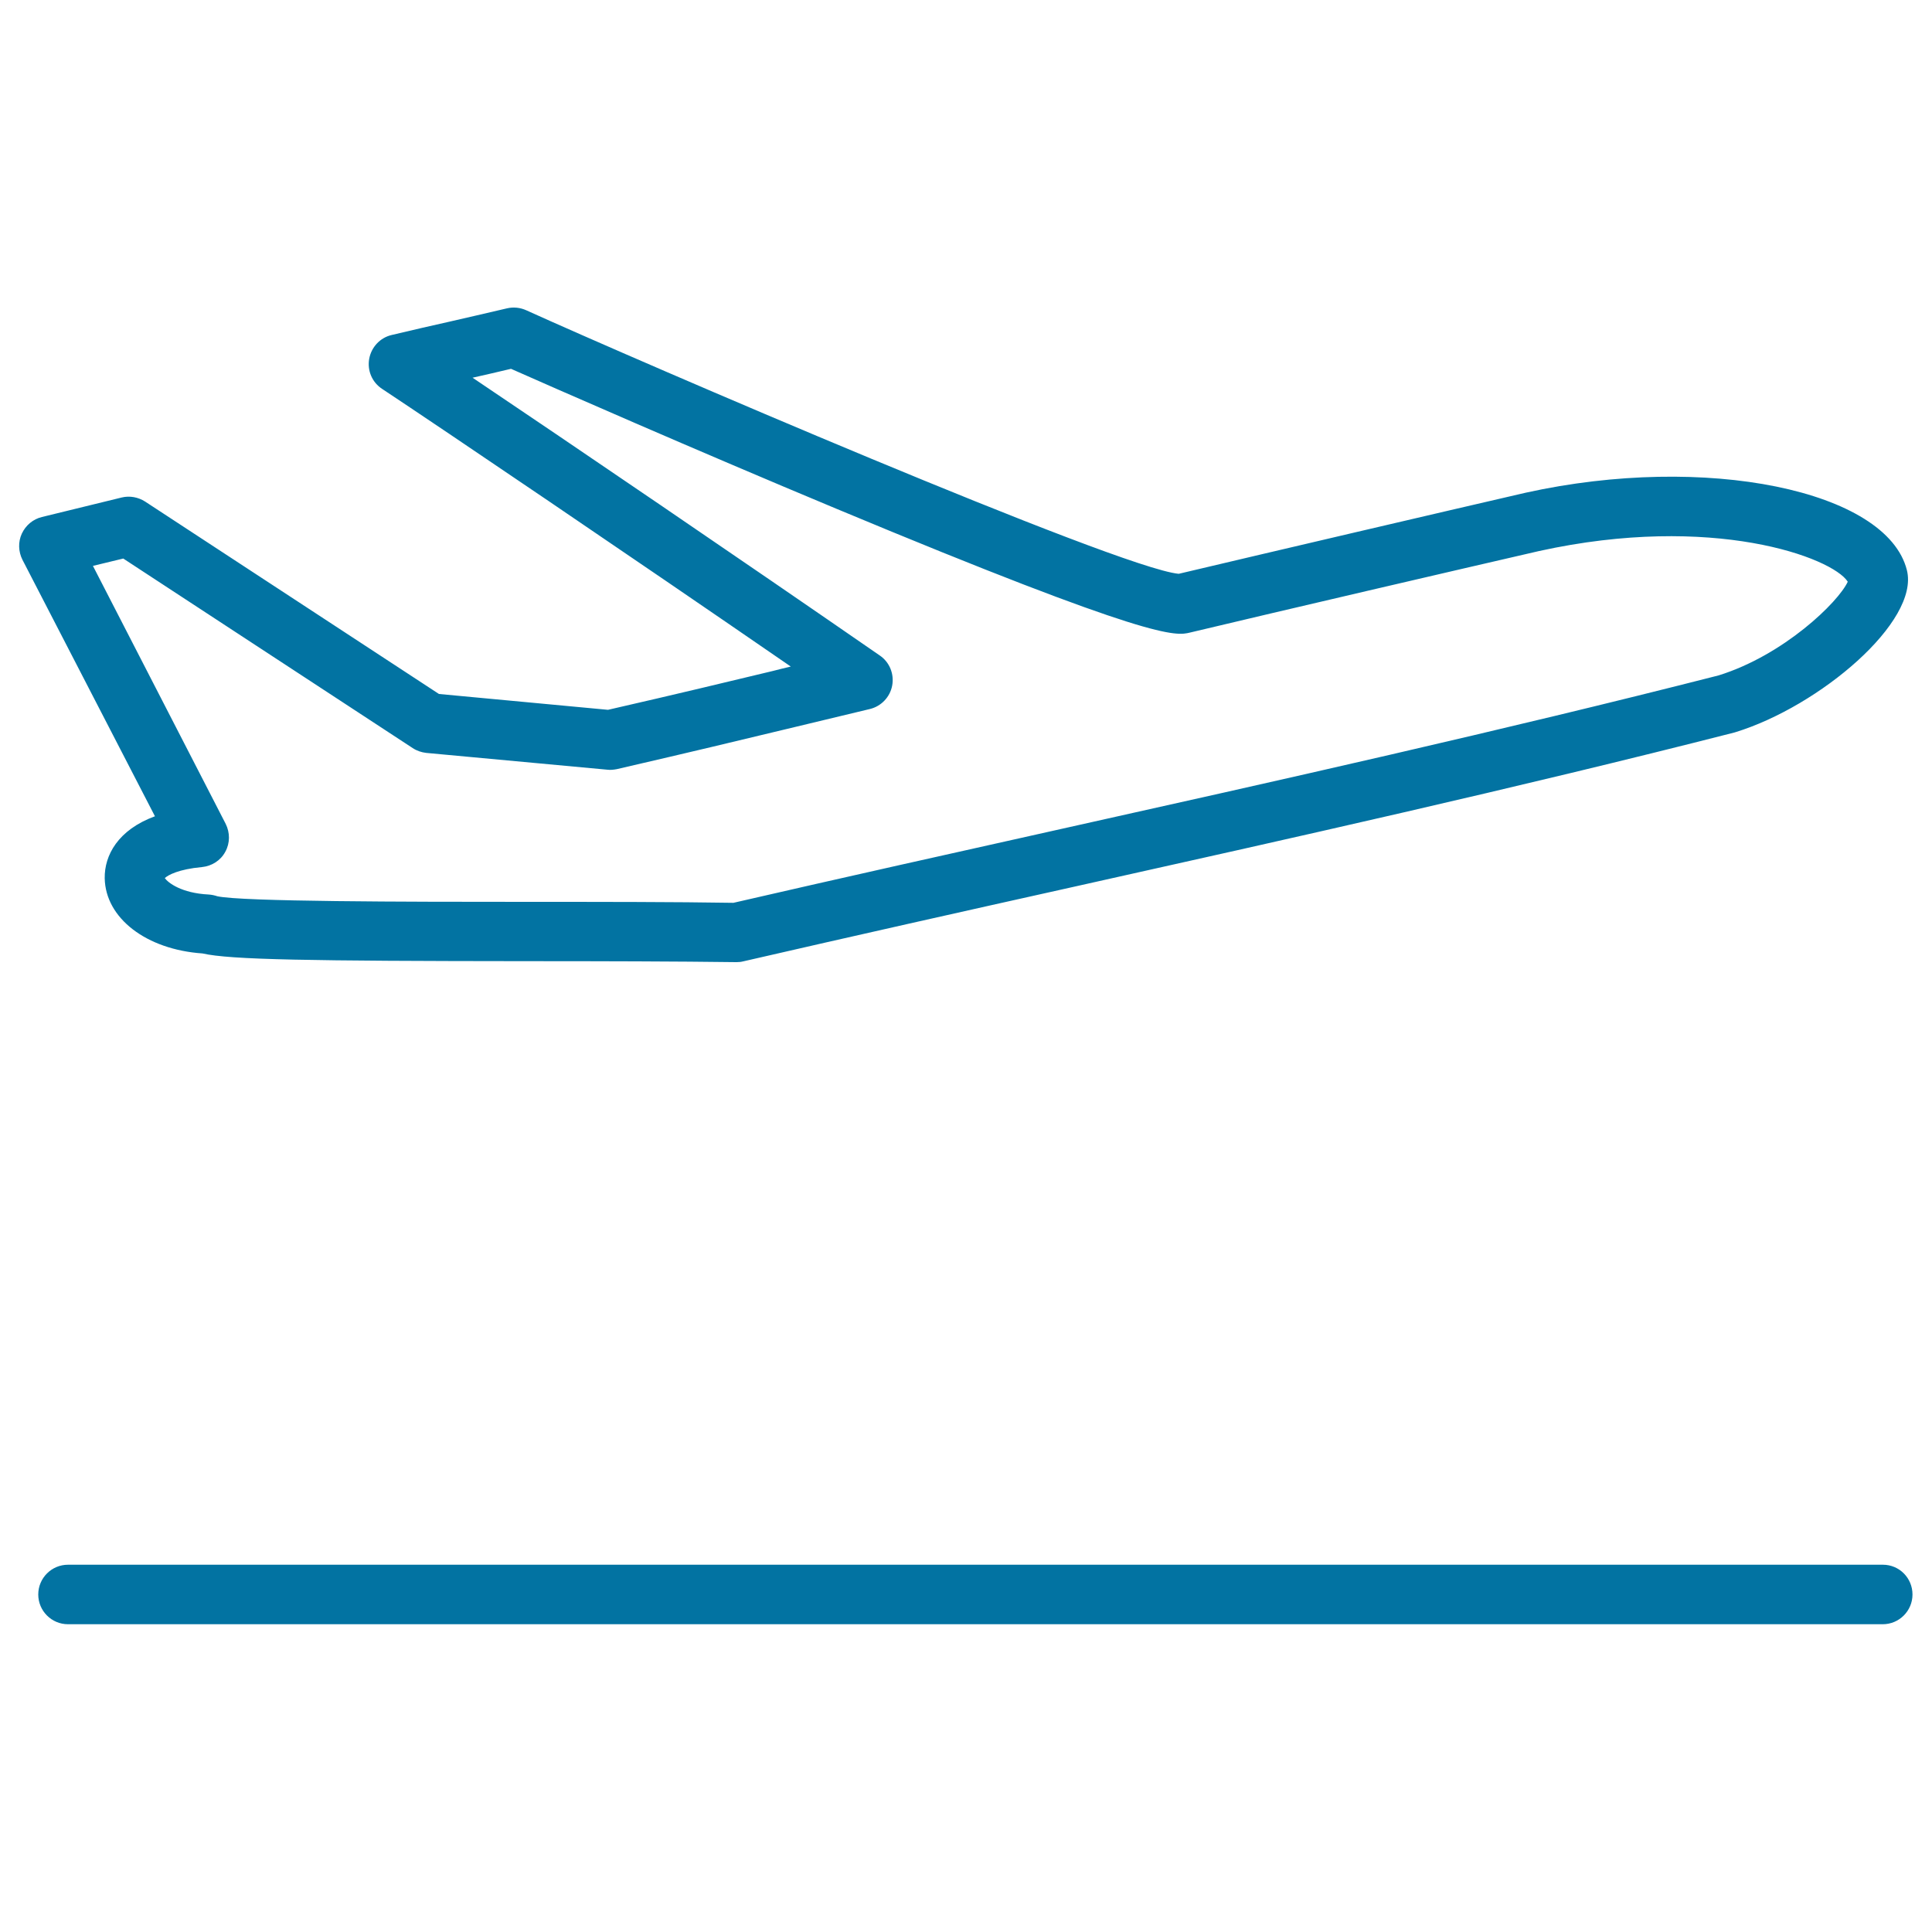
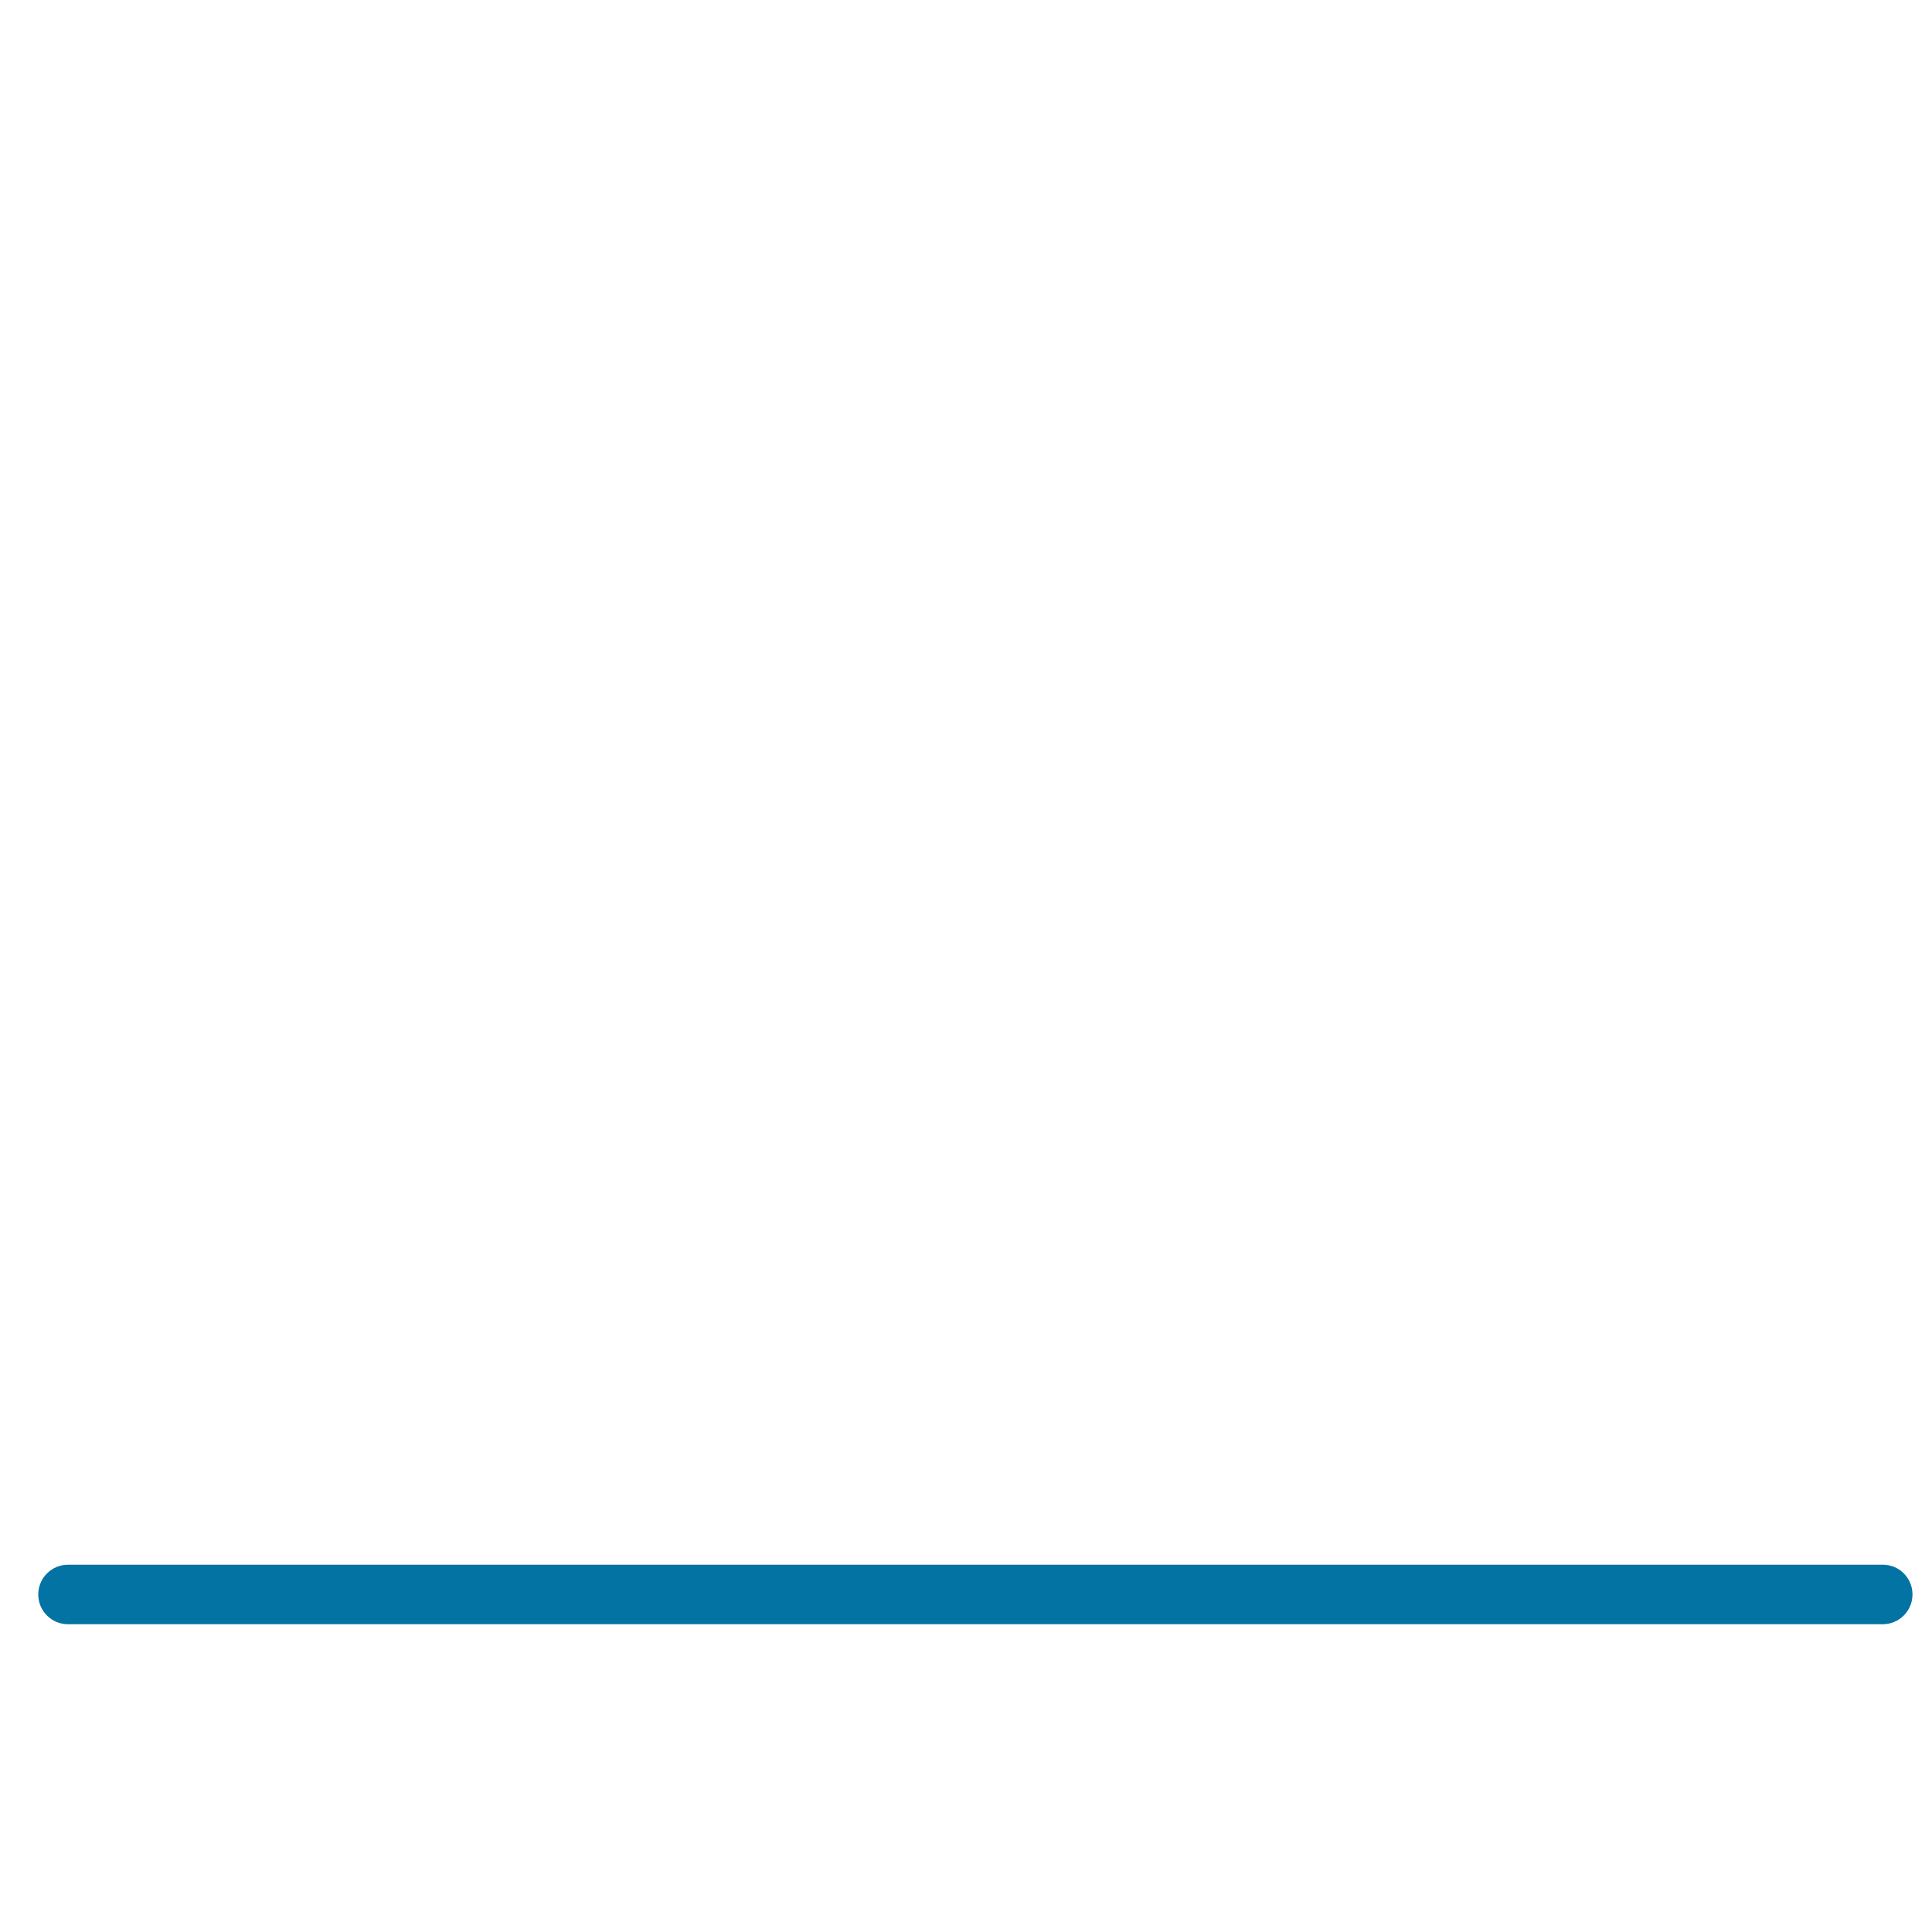
<svg xmlns="http://www.w3.org/2000/svg" viewBox="0 0 1000 1000" style="fill:#0273a2">
  <title>Departures SVG icon</title>
  <g>
-     <path d="M54.2,454.6c0.4,20.7,21.6,36.9,50.6,38.9c14.4,3.3,55.8,3.9,167.7,4c38.5,0,78.2,0.1,108.5,0.5c0.1,0,0.2,0,0.2,0c1.2,0,2.3-0.1,3.5-0.4c56.9-13.1,114.9-26.1,171.1-38.6c112.5-25.1,228.9-51,341.7-79.8c0.2-0.1,0.5-0.1,0.7-0.2c43.6-13.4,95.5-57.3,88.8-83.9c-10.4-41.4-104.3-60.6-197.2-40.1c-42.1,9.7-132.4,30.8-179.7,42c-31-2.8-281.5-110.9-337.7-136.4c-3.1-1.4-6.6-1.8-10-1c-11.8,2.8-20.8,4.8-29.8,6.9c-9,2-18.1,4.1-29.9,6.9c-6,1.4-10.5,6.3-11.6,12.3c-1.1,6.1,1.5,12.2,6.7,15.6c32,21.2,127,85.5,211.5,143.7c-3.2,0.8-6.4,1.5-9.3,2.3c-27.2,6.5-45.6,11-85.3,20.1l-87.5-8.2L75.1,259.6c-3.6-2.3-8-3.1-12.1-2.1l-41.3,10.1c-4.6,1.1-8.4,4.3-10.4,8.6c-2,4.3-1.8,9.3,0.3,13.5l68.6,132.8C61.1,429.5,54,442.7,54.2,454.6z M48.1,292.9l15.7-3.8l149.8,98.1c2.1,1.4,4.5,2.2,7,2.5l93.8,8.7c1.6,0.2,3.3,0,4.9-0.3c41.5-9.6,60.1-14.1,88-20.8c11.8-2.8,25.3-6.1,42.9-10.3c5.9-1.4,10.5-6.2,11.6-12.2c1.1-6-1.4-12.1-6.4-15.5c-72.6-50.2-160.4-109.9-210.8-143.8c6.1-1.4,12.5-2.8,19.9-4.6c21.2,9.4,95.2,41.9,168.1,72.3c164.6,68.7,175.9,66,183.4,64.2c46.9-11.2,138.5-32.5,180.7-42.2c89.7-19.7,151.7,3.3,159.7,15.9c-4.9,10.6-33.1,38-66.9,48.5c-112.2,28.6-228.2,54.5-340.4,79.5c-55.6,12.4-113.1,25.2-169.5,38.2c-30.3-0.5-69.4-0.5-107.1-0.5c-62.3,0-147.5-0.1-160-2.9c-1.5-0.5-3-0.8-4.5-0.9c-14.1-0.7-21-6.1-22.7-8.5c1.7-1.6,7.2-4.6,19.2-5.7c5.1-0.5,9.7-3.4,12.1-7.9c2.5-4.5,2.5-9.9,0.2-14.5L48.1,292.9z" />
    <path d="M974.6,809.9H35.2c-8.5,0-15.4,6.9-15.4,15.4s6.9,15.4,15.4,15.4h939.3c8.5,0,15.4-6.9,15.4-15.4S983.1,809.9,974.6,809.9z" />
  </g>
</svg>